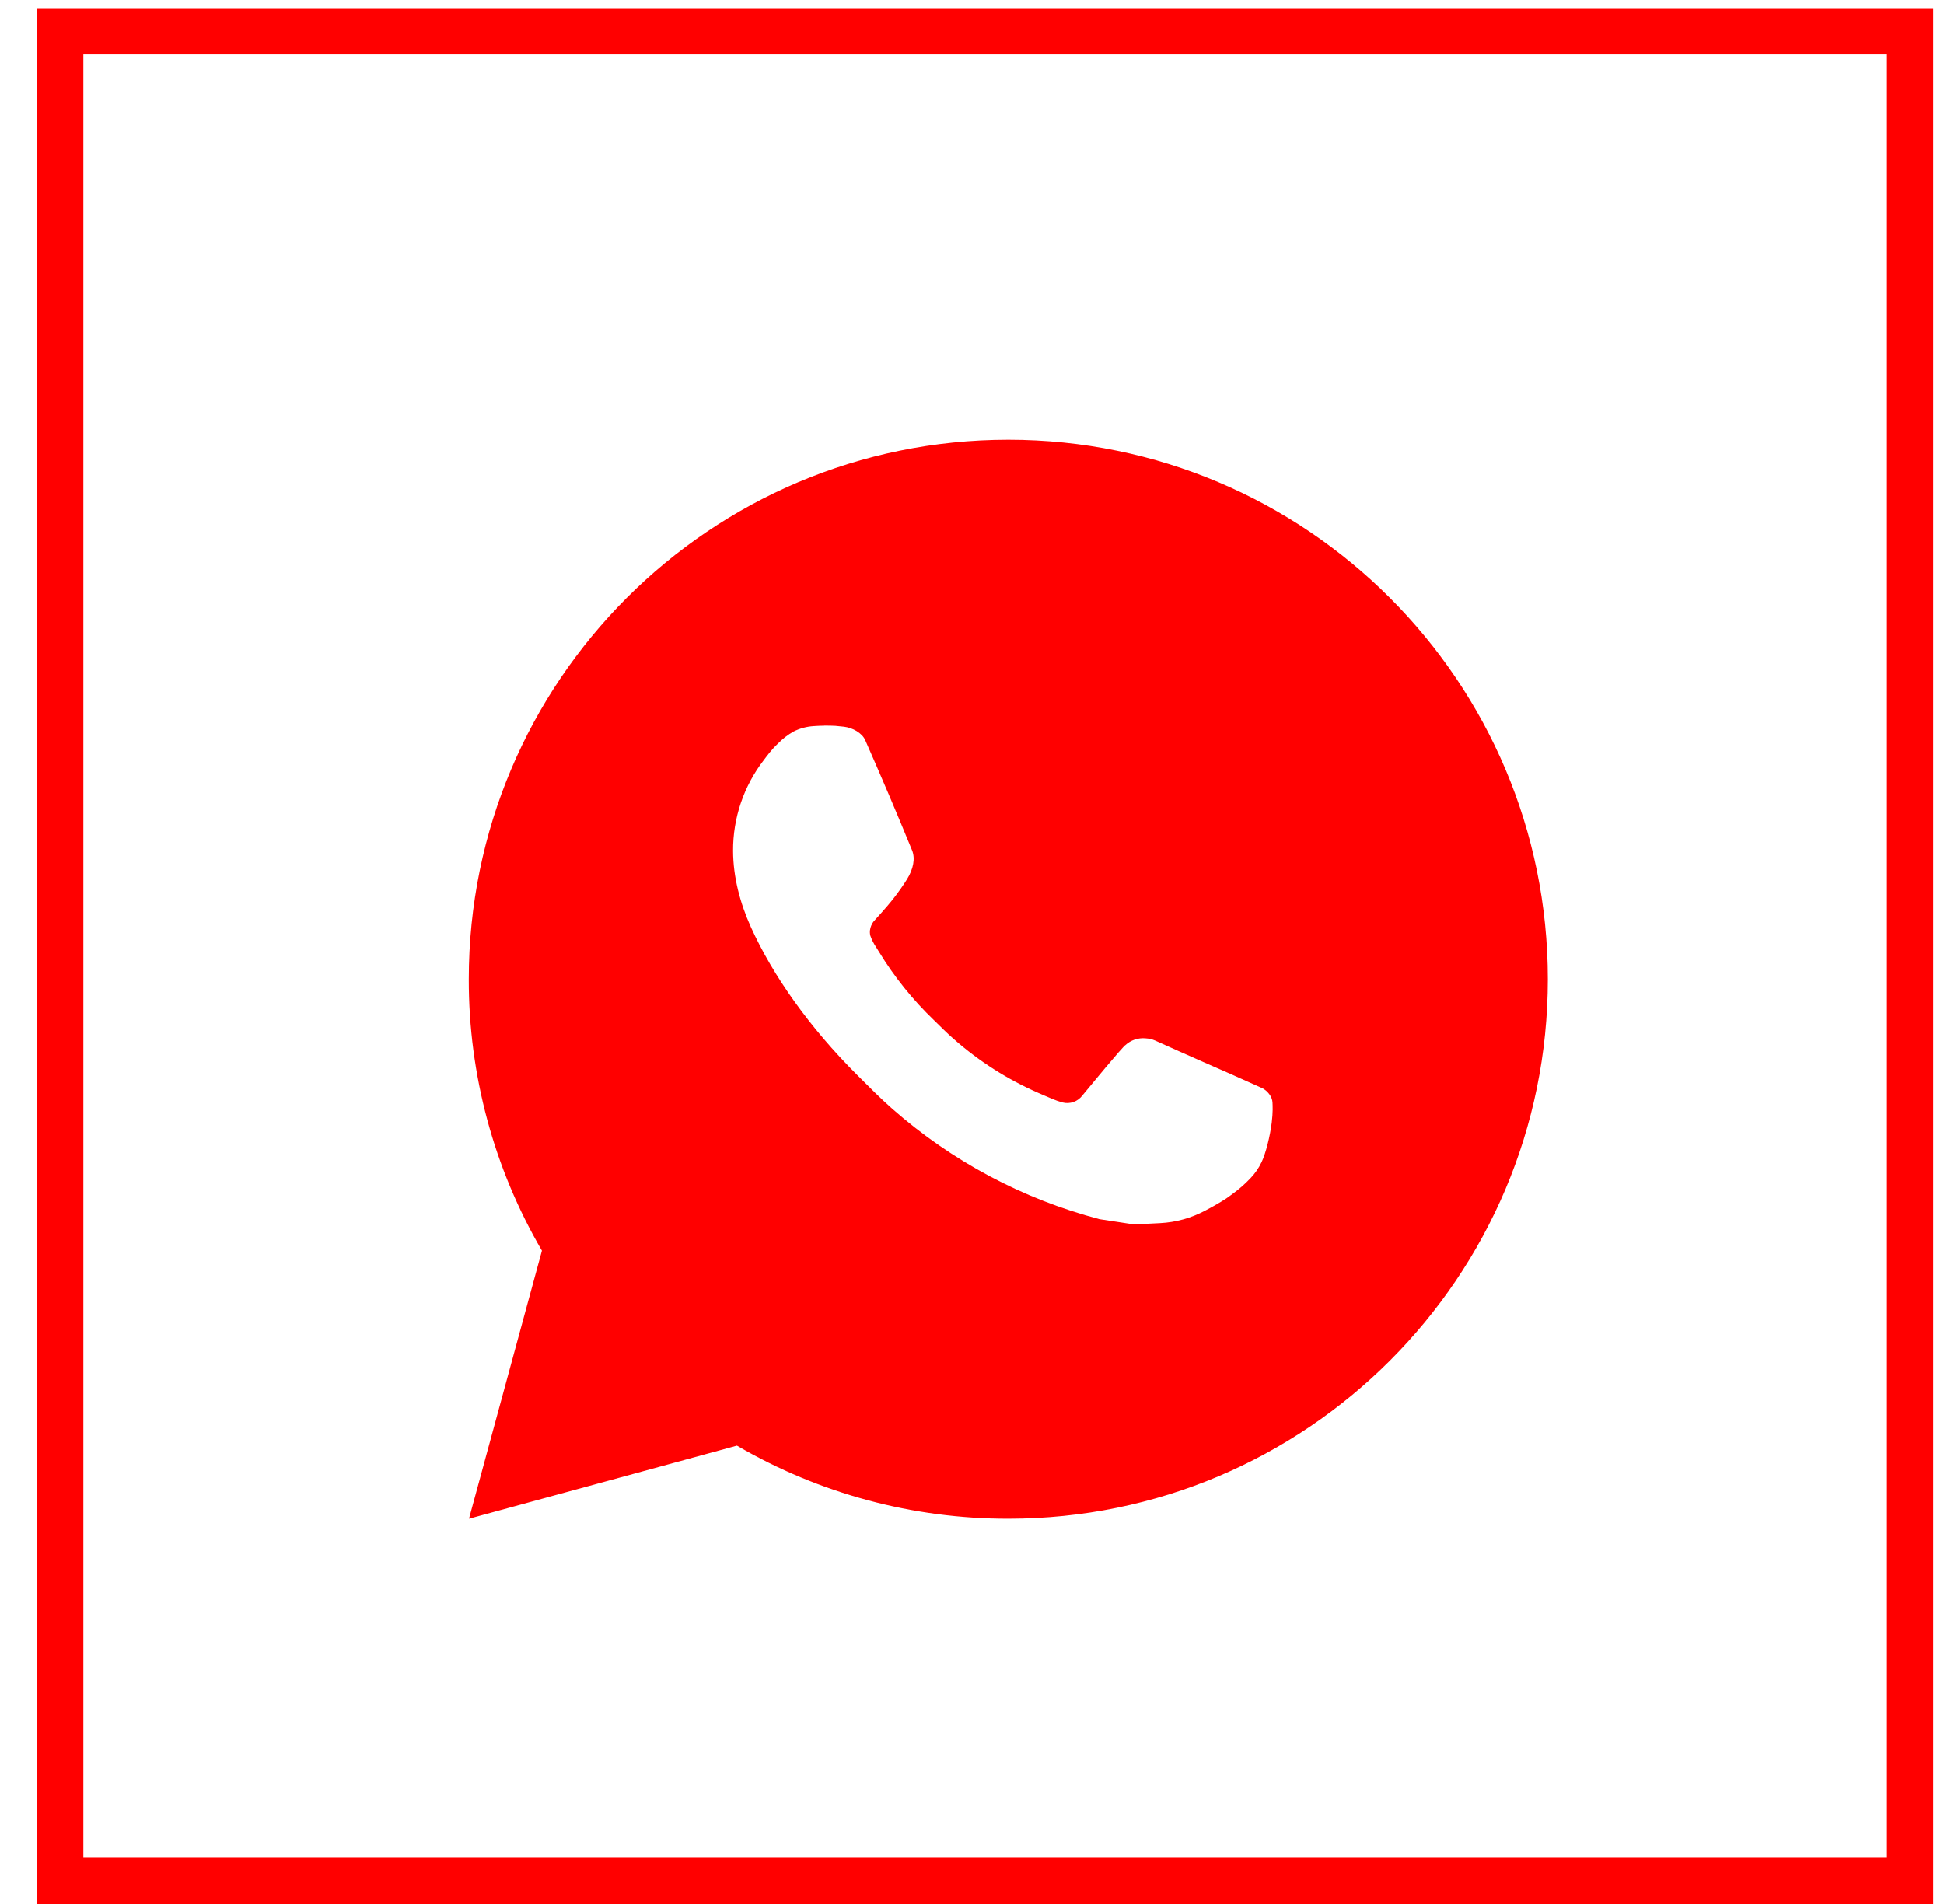
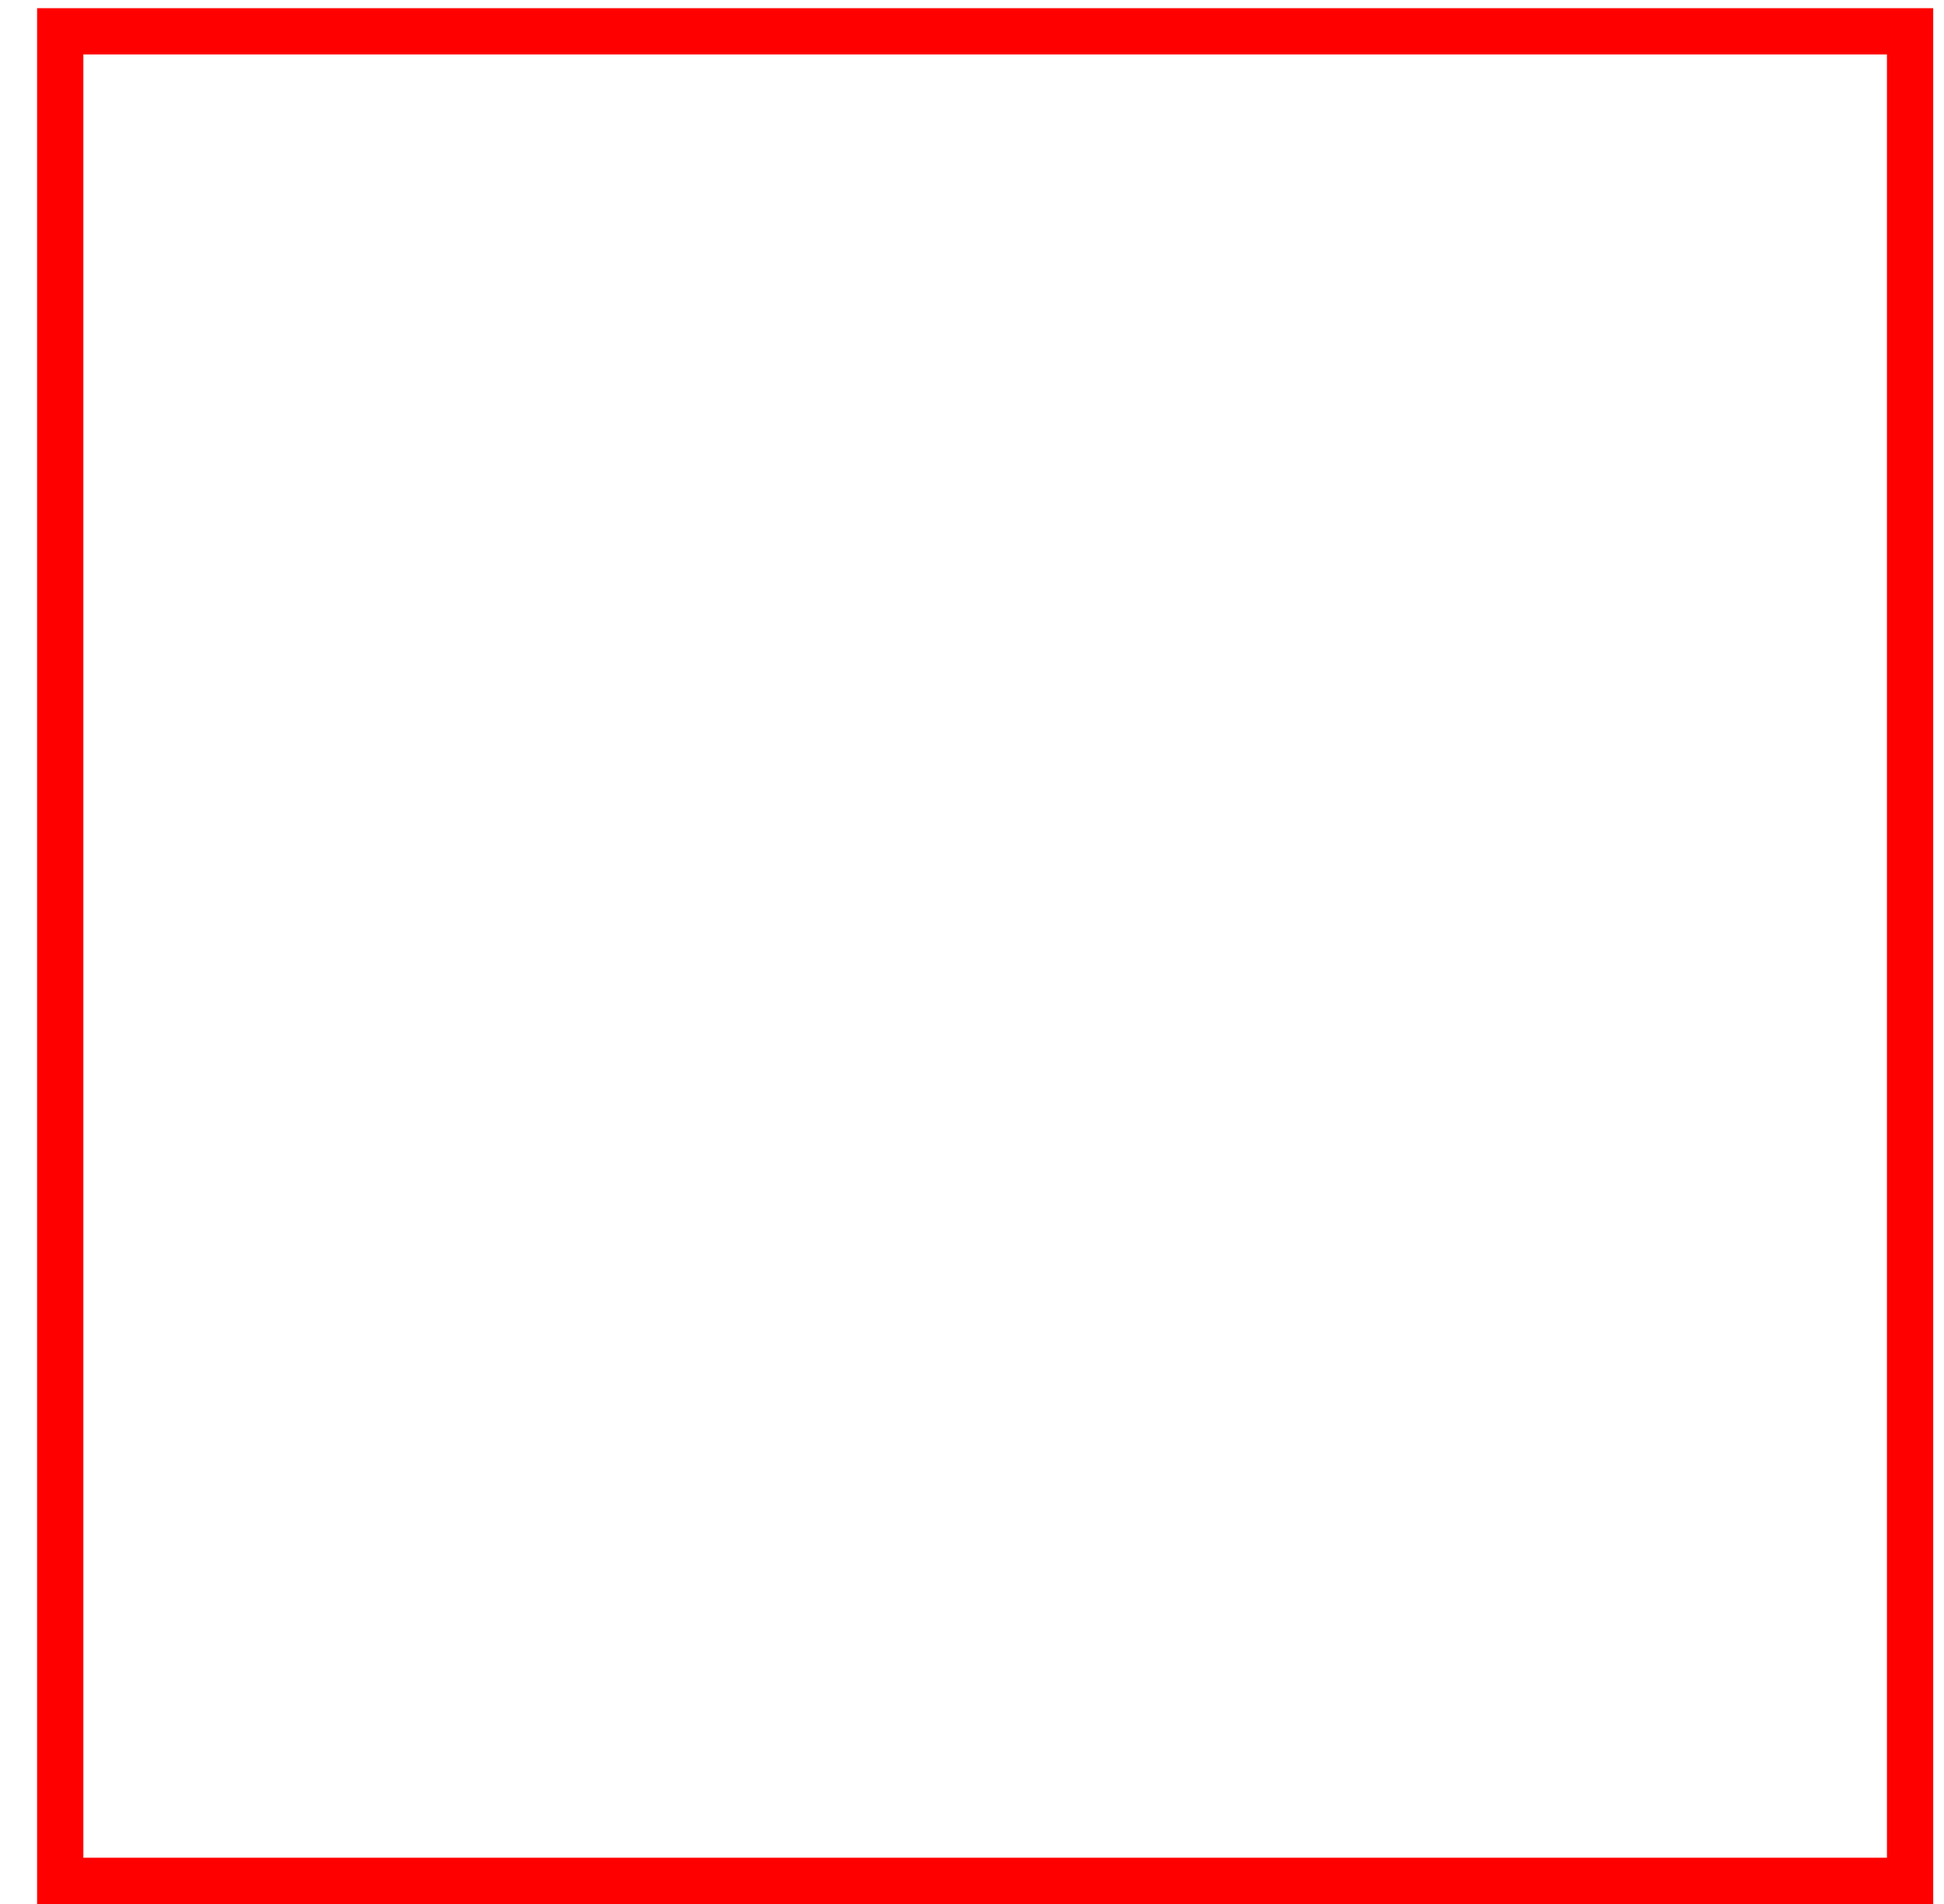
<svg xmlns="http://www.w3.org/2000/svg" width="49" height="48" viewBox="0 0 49 48" fill="none">
-   <path d="M25.416 11.087C32.927 11.087 39.015 17.176 39.015 24.687C39.015 32.198 32.927 38.287 25.416 38.287C23.012 38.291 20.651 37.654 18.575 36.444L11.821 38.287L13.66 31.53C12.448 29.453 11.812 27.091 11.816 24.687C11.816 17.176 17.904 11.087 25.416 11.087ZM20.781 18.295L20.509 18.306C20.333 18.317 20.161 18.363 20.003 18.442C19.855 18.526 19.721 18.63 19.603 18.752C19.44 18.906 19.347 19.039 19.248 19.168C18.745 19.822 18.474 20.625 18.478 21.45C18.481 22.117 18.655 22.765 18.927 23.372C19.483 24.599 20.399 25.897 21.606 27.101C21.897 27.391 22.183 27.682 22.49 27.952C23.991 29.273 25.779 30.226 27.712 30.735L28.485 30.853C28.737 30.867 28.988 30.848 29.241 30.835C29.637 30.815 30.024 30.708 30.374 30.521C30.552 30.43 30.726 30.33 30.895 30.222C30.895 30.222 30.953 30.184 31.065 30.1C31.248 29.964 31.361 29.867 31.514 29.708C31.627 29.591 31.724 29.454 31.799 29.297C31.905 29.076 32.011 28.653 32.055 28.3C32.087 28.031 32.078 27.884 32.074 27.793C32.069 27.648 31.947 27.497 31.816 27.433L31.024 27.078C31.024 27.078 29.841 26.562 29.117 26.233C29.042 26.2 28.96 26.181 28.878 26.177C28.785 26.168 28.691 26.178 28.602 26.208C28.514 26.238 28.432 26.286 28.364 26.35C28.357 26.348 28.266 26.425 27.283 27.616C27.226 27.692 27.149 27.75 27.059 27.781C26.97 27.812 26.874 27.817 26.782 27.793C26.694 27.769 26.607 27.739 26.523 27.703C26.354 27.633 26.295 27.605 26.18 27.556C25.399 27.216 24.677 26.756 24.038 26.192C23.866 26.043 23.707 25.88 23.544 25.722C23.009 25.209 22.543 24.63 22.157 23.997L22.077 23.868C22.019 23.782 21.973 23.688 21.938 23.59C21.886 23.39 22.021 23.229 22.021 23.229C22.021 23.229 22.352 22.867 22.505 22.672C22.655 22.481 22.781 22.296 22.863 22.164C23.023 21.906 23.074 21.641 22.989 21.435C22.609 20.505 22.214 19.579 21.809 18.66C21.729 18.477 21.491 18.347 21.274 18.321C21.201 18.313 21.128 18.305 21.054 18.299C20.872 18.29 20.689 18.292 20.506 18.305L20.779 18.294L20.781 18.295Z" fill="#FF0000" />
  <rect x="1.518" y="0.79" width="46.627" height="46.627" stroke="#FF0000" stroke-width="1.166" />
</svg>